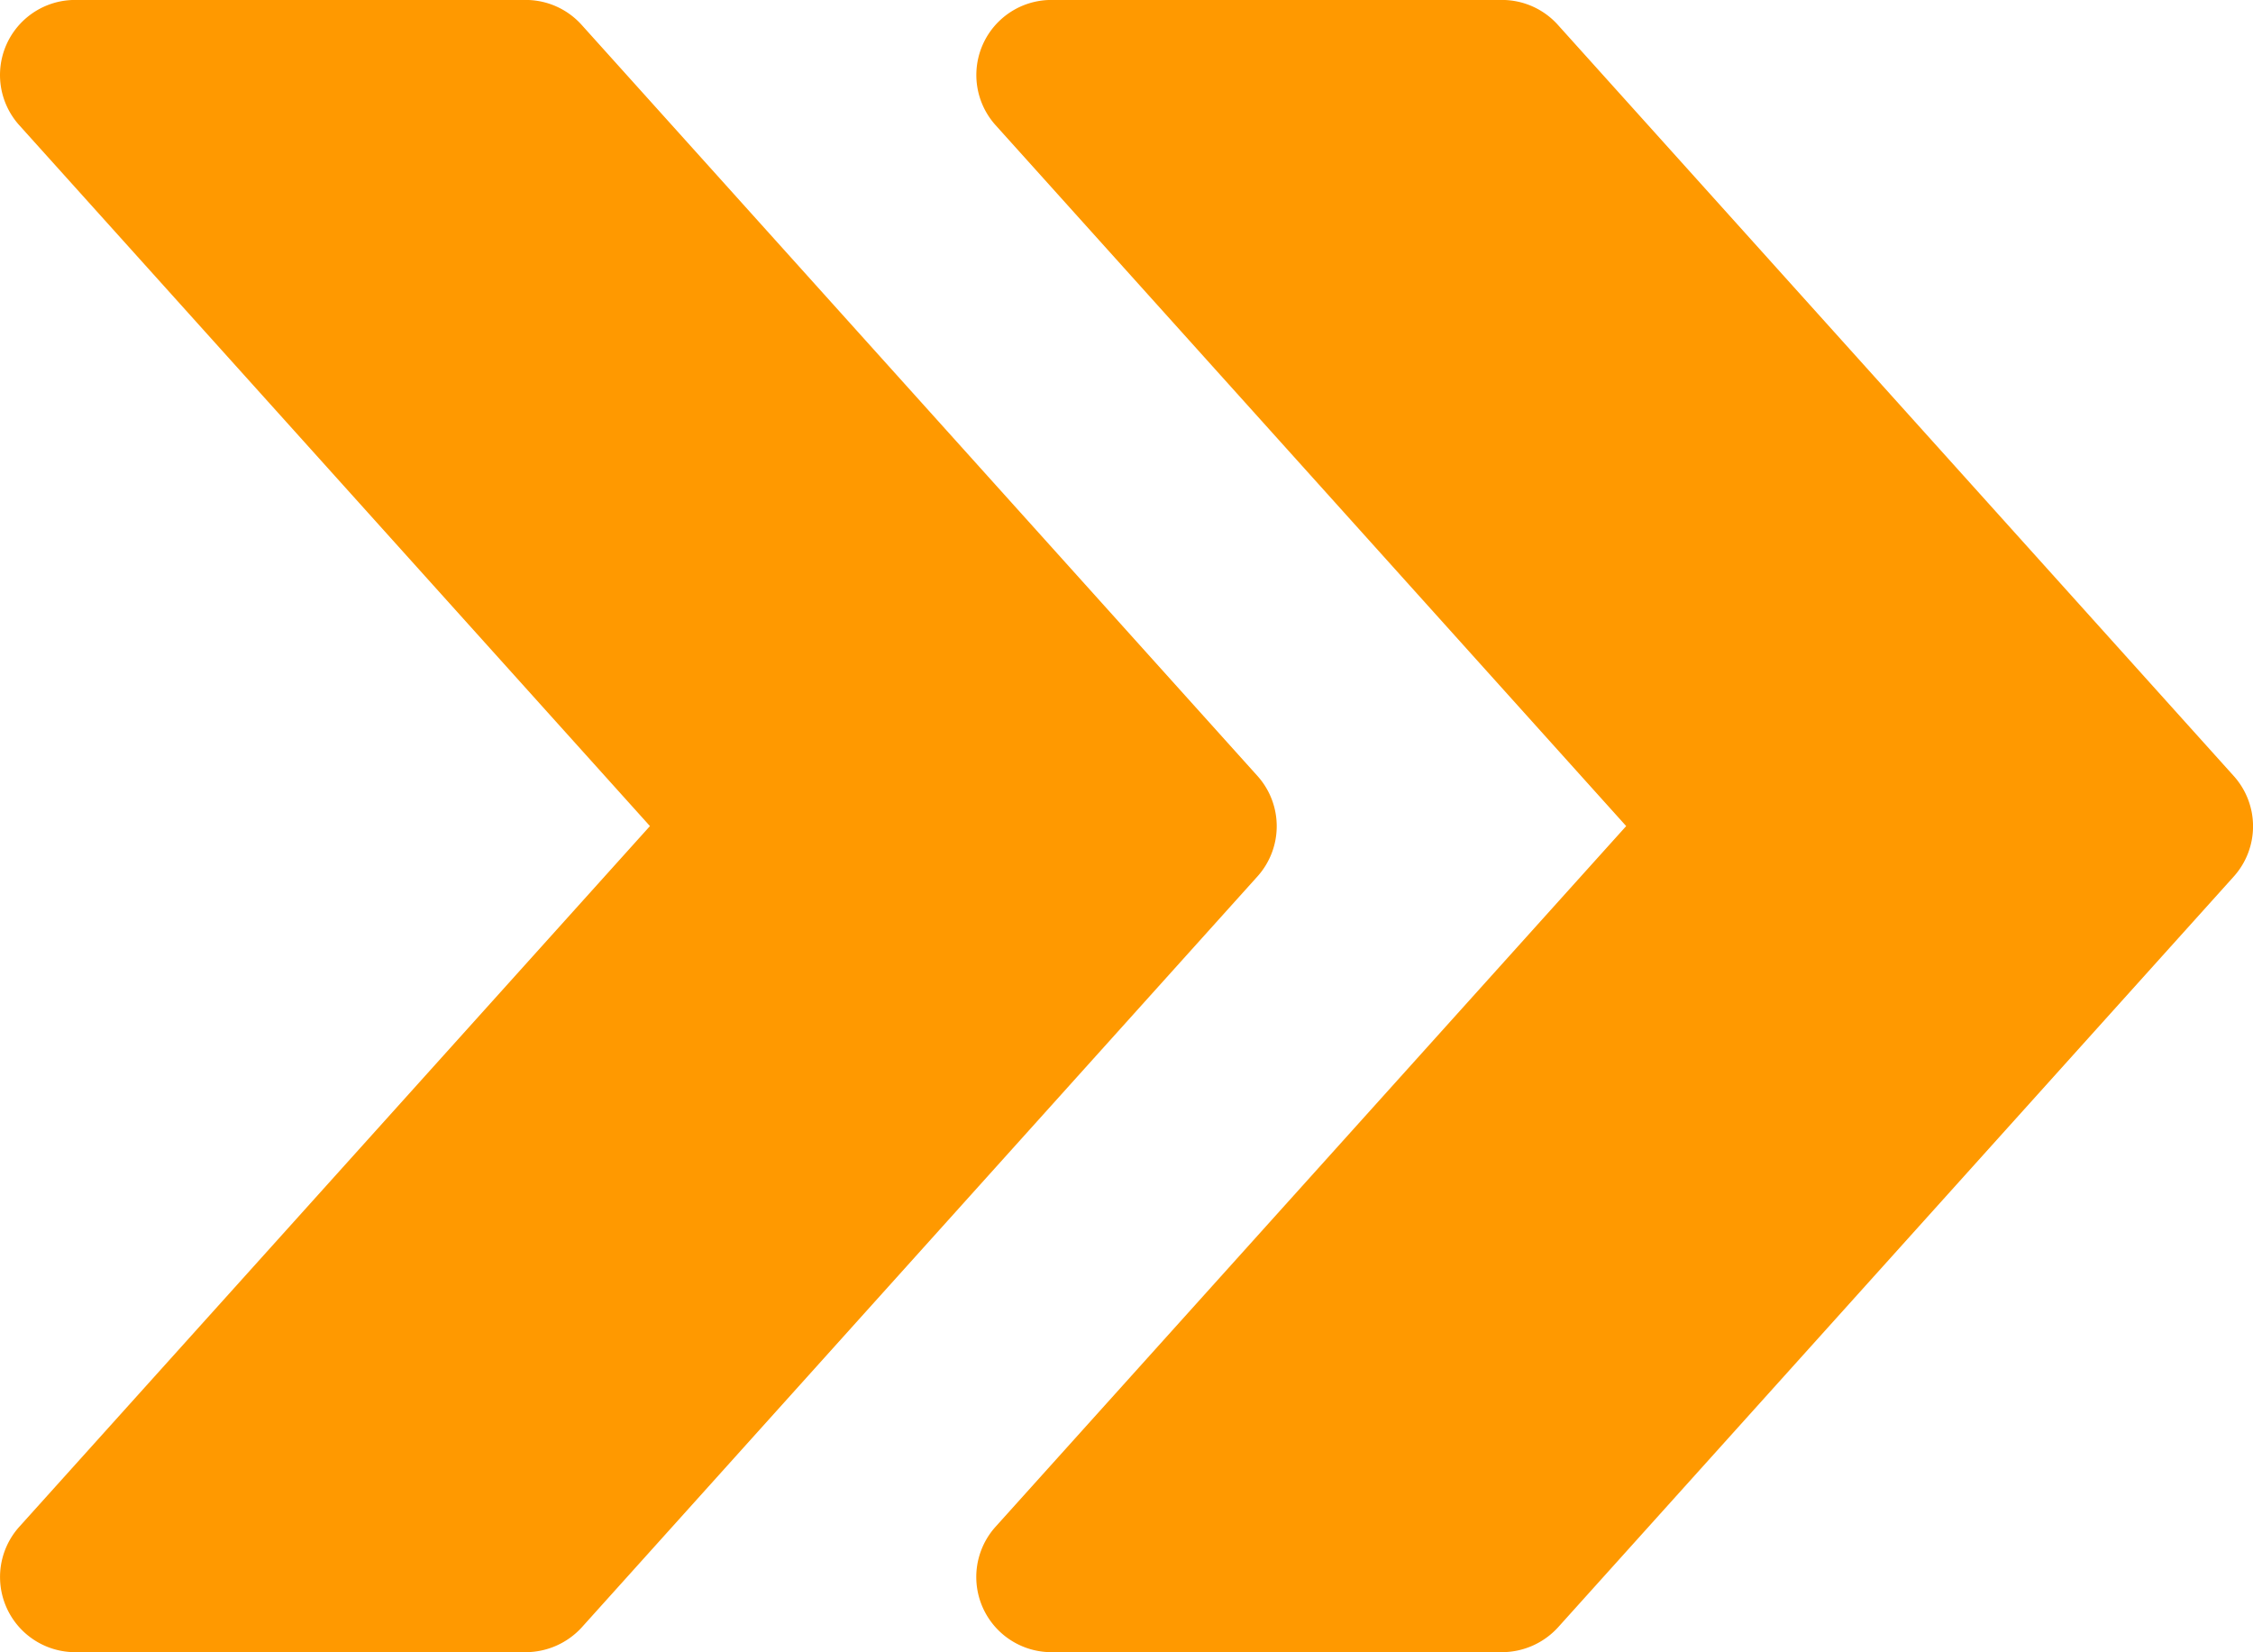
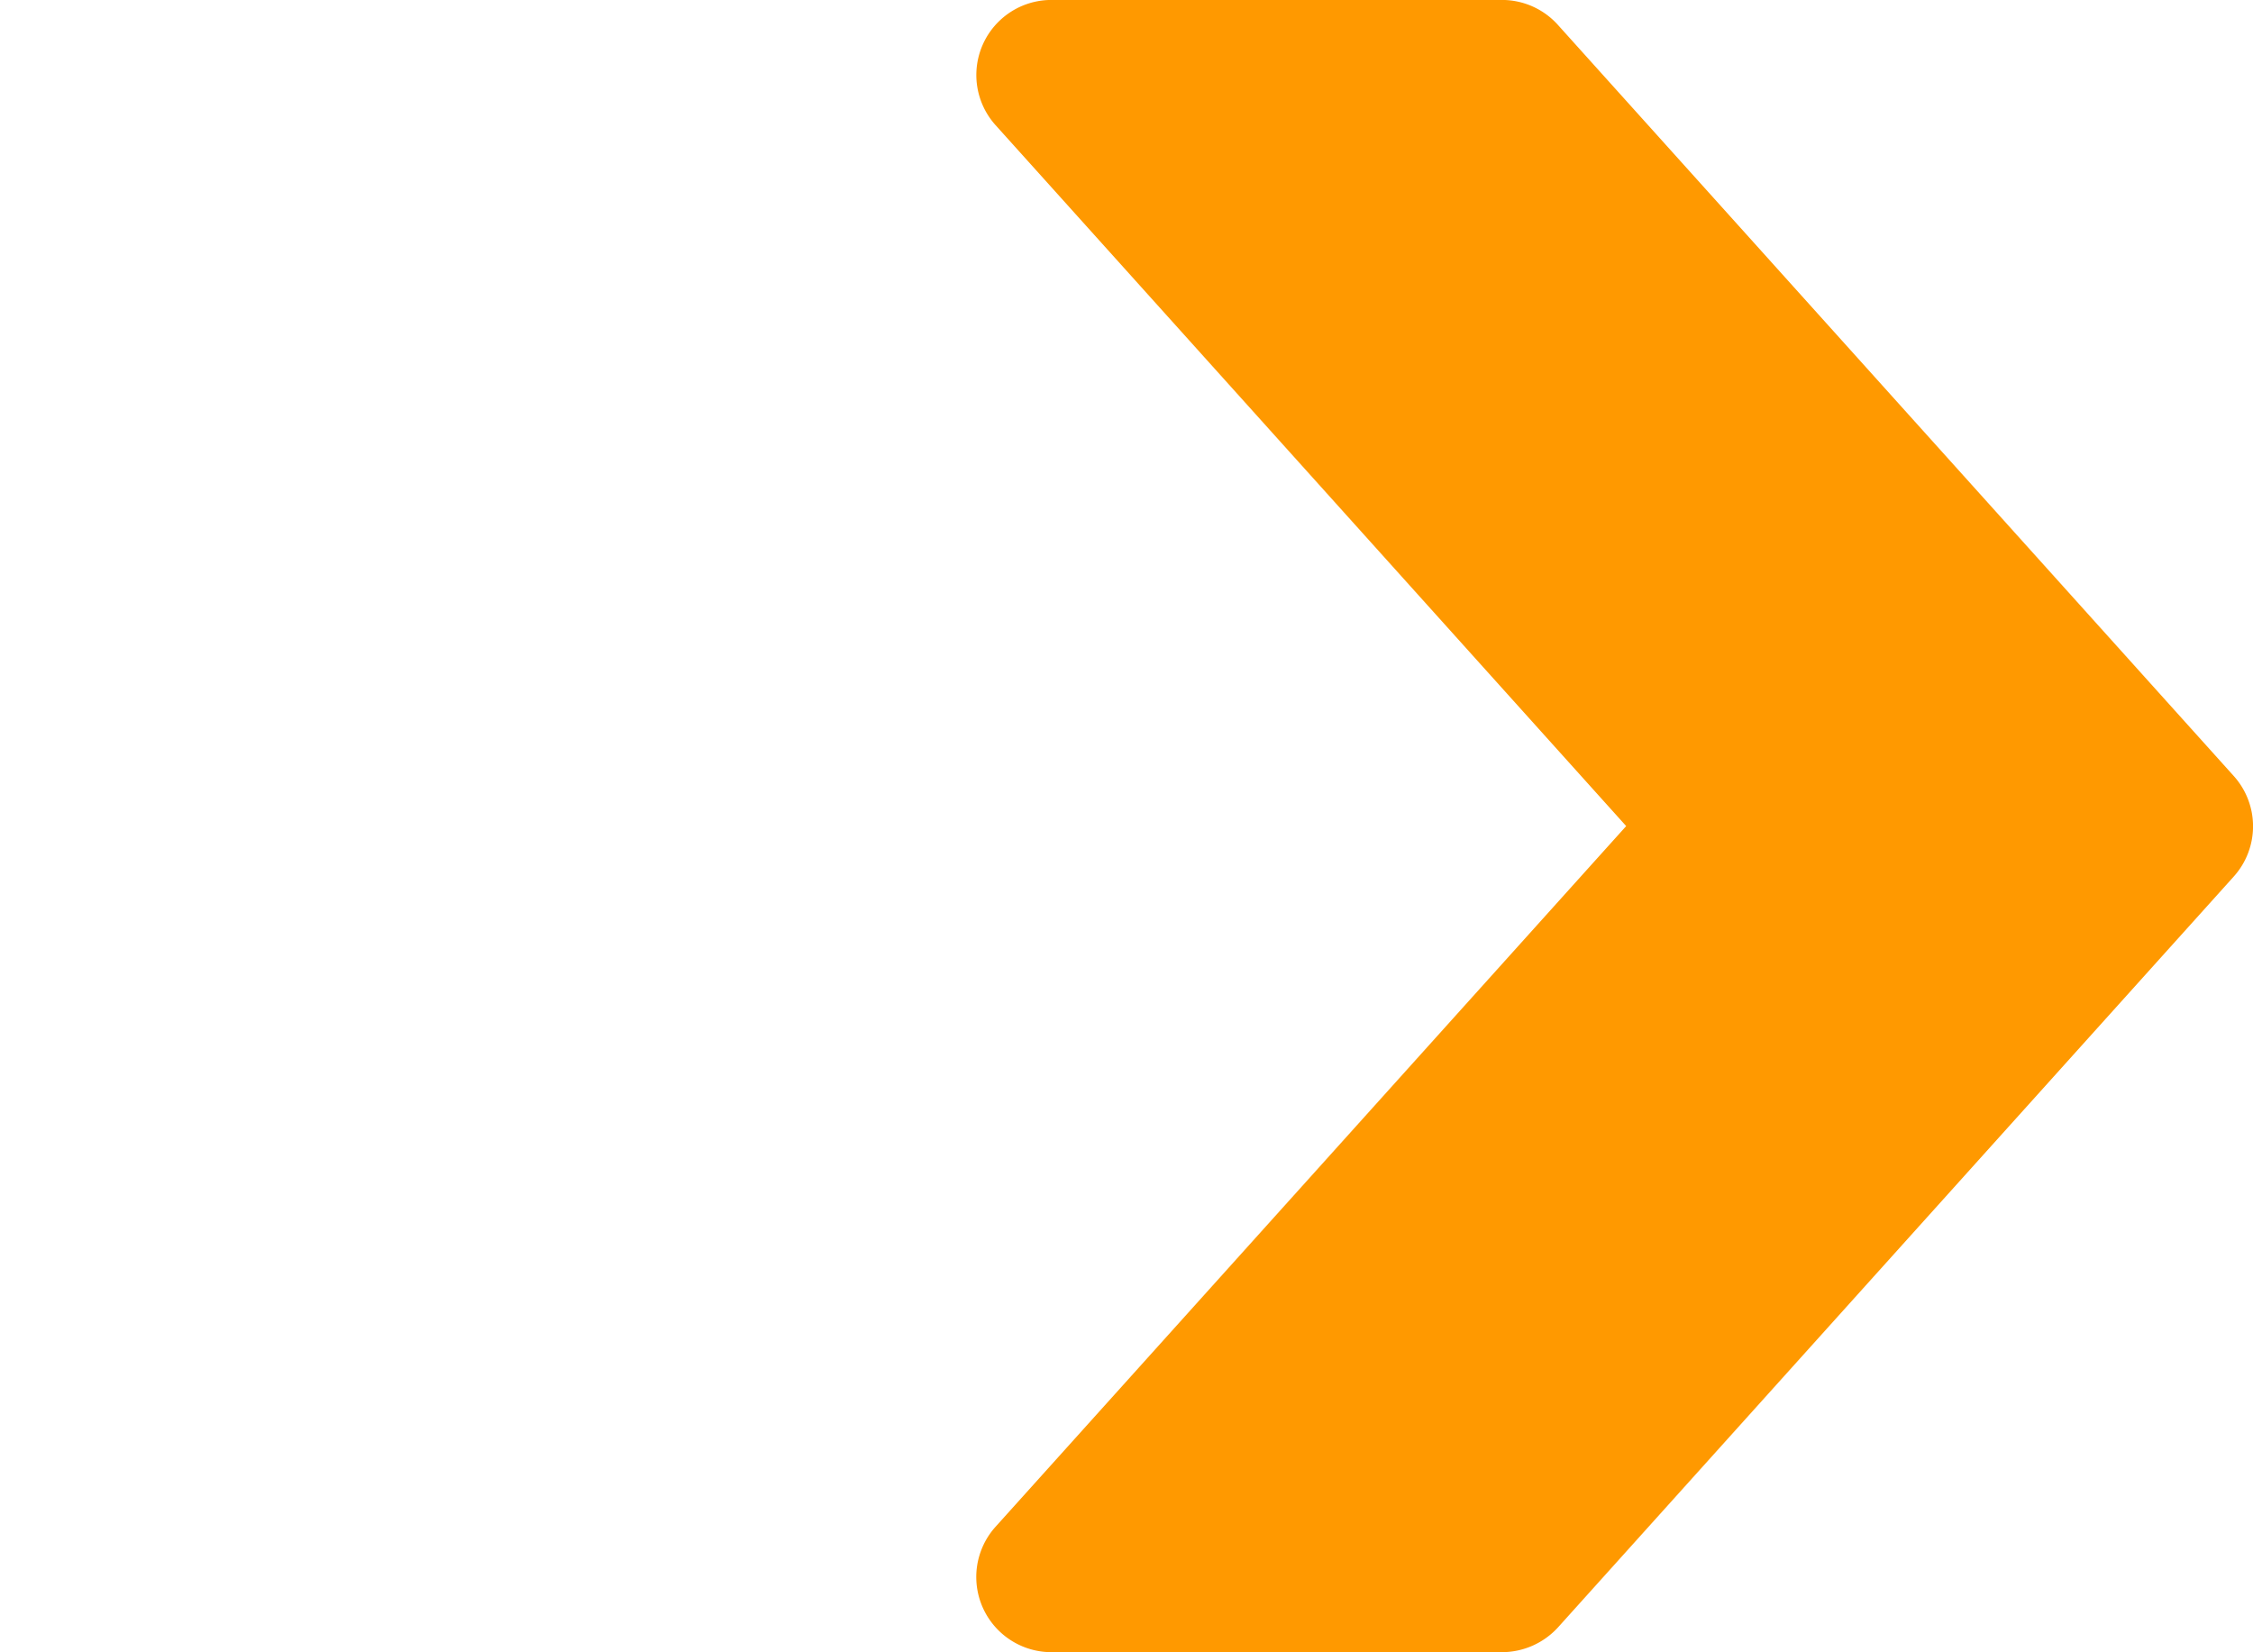
<svg xmlns="http://www.w3.org/2000/svg" width="44.128" height="32.358" viewBox="0 0 44.128 32.358">
  <defs>
    <style>
      .cls-1 {
        fill: #f90;
      }
    </style>
  </defs>
  <g id="fast-forward" transform="translate(0 -64.013)">
    <g id="Group_15" data-name="Group 15" transform="translate(19.121 64.013)">
      <g id="Group_14" data-name="Group 14" transform="translate(0 0)">
        <path id="Path_50" data-name="Path 50" class="cls-1" d="M232.629,79.21,219.392,64.5a1.472,1.472,0,0,0-1.094-.488h-8.825a1.47,1.47,0,0,0-1.094,2.453L220.73,80.192,208.378,93.915a1.472,1.472,0,0,0,1.094,2.456H218.3a1.491,1.491,0,0,0,1.094-.485l13.238-14.708A1.472,1.472,0,0,0,232.629,79.21Z" transform="translate(-208 -64.013)" />
      </g>
    </g>
    <g id="Group_17" data-name="Group 17" transform="translate(0 64.013)">
      <g id="Group_16" data-name="Group 16" transform="translate(0 0)">
-         <path id="Path_51" data-name="Path 51" class="cls-1" d="M24.629,79.21,11.392,64.5a1.472,1.472,0,0,0-1.094-.488H1.473A1.47,1.47,0,0,0,.378,66.466L12.73,80.192.378,93.915a1.472,1.472,0,0,0,1.094,2.456H10.3a1.491,1.491,0,0,0,1.094-.485L24.629,81.178A1.472,1.472,0,0,0,24.629,79.21Z" transform="translate(0 -64.013)" />
-       </g>
+         </g>
    </g>
  </g>
</svg>